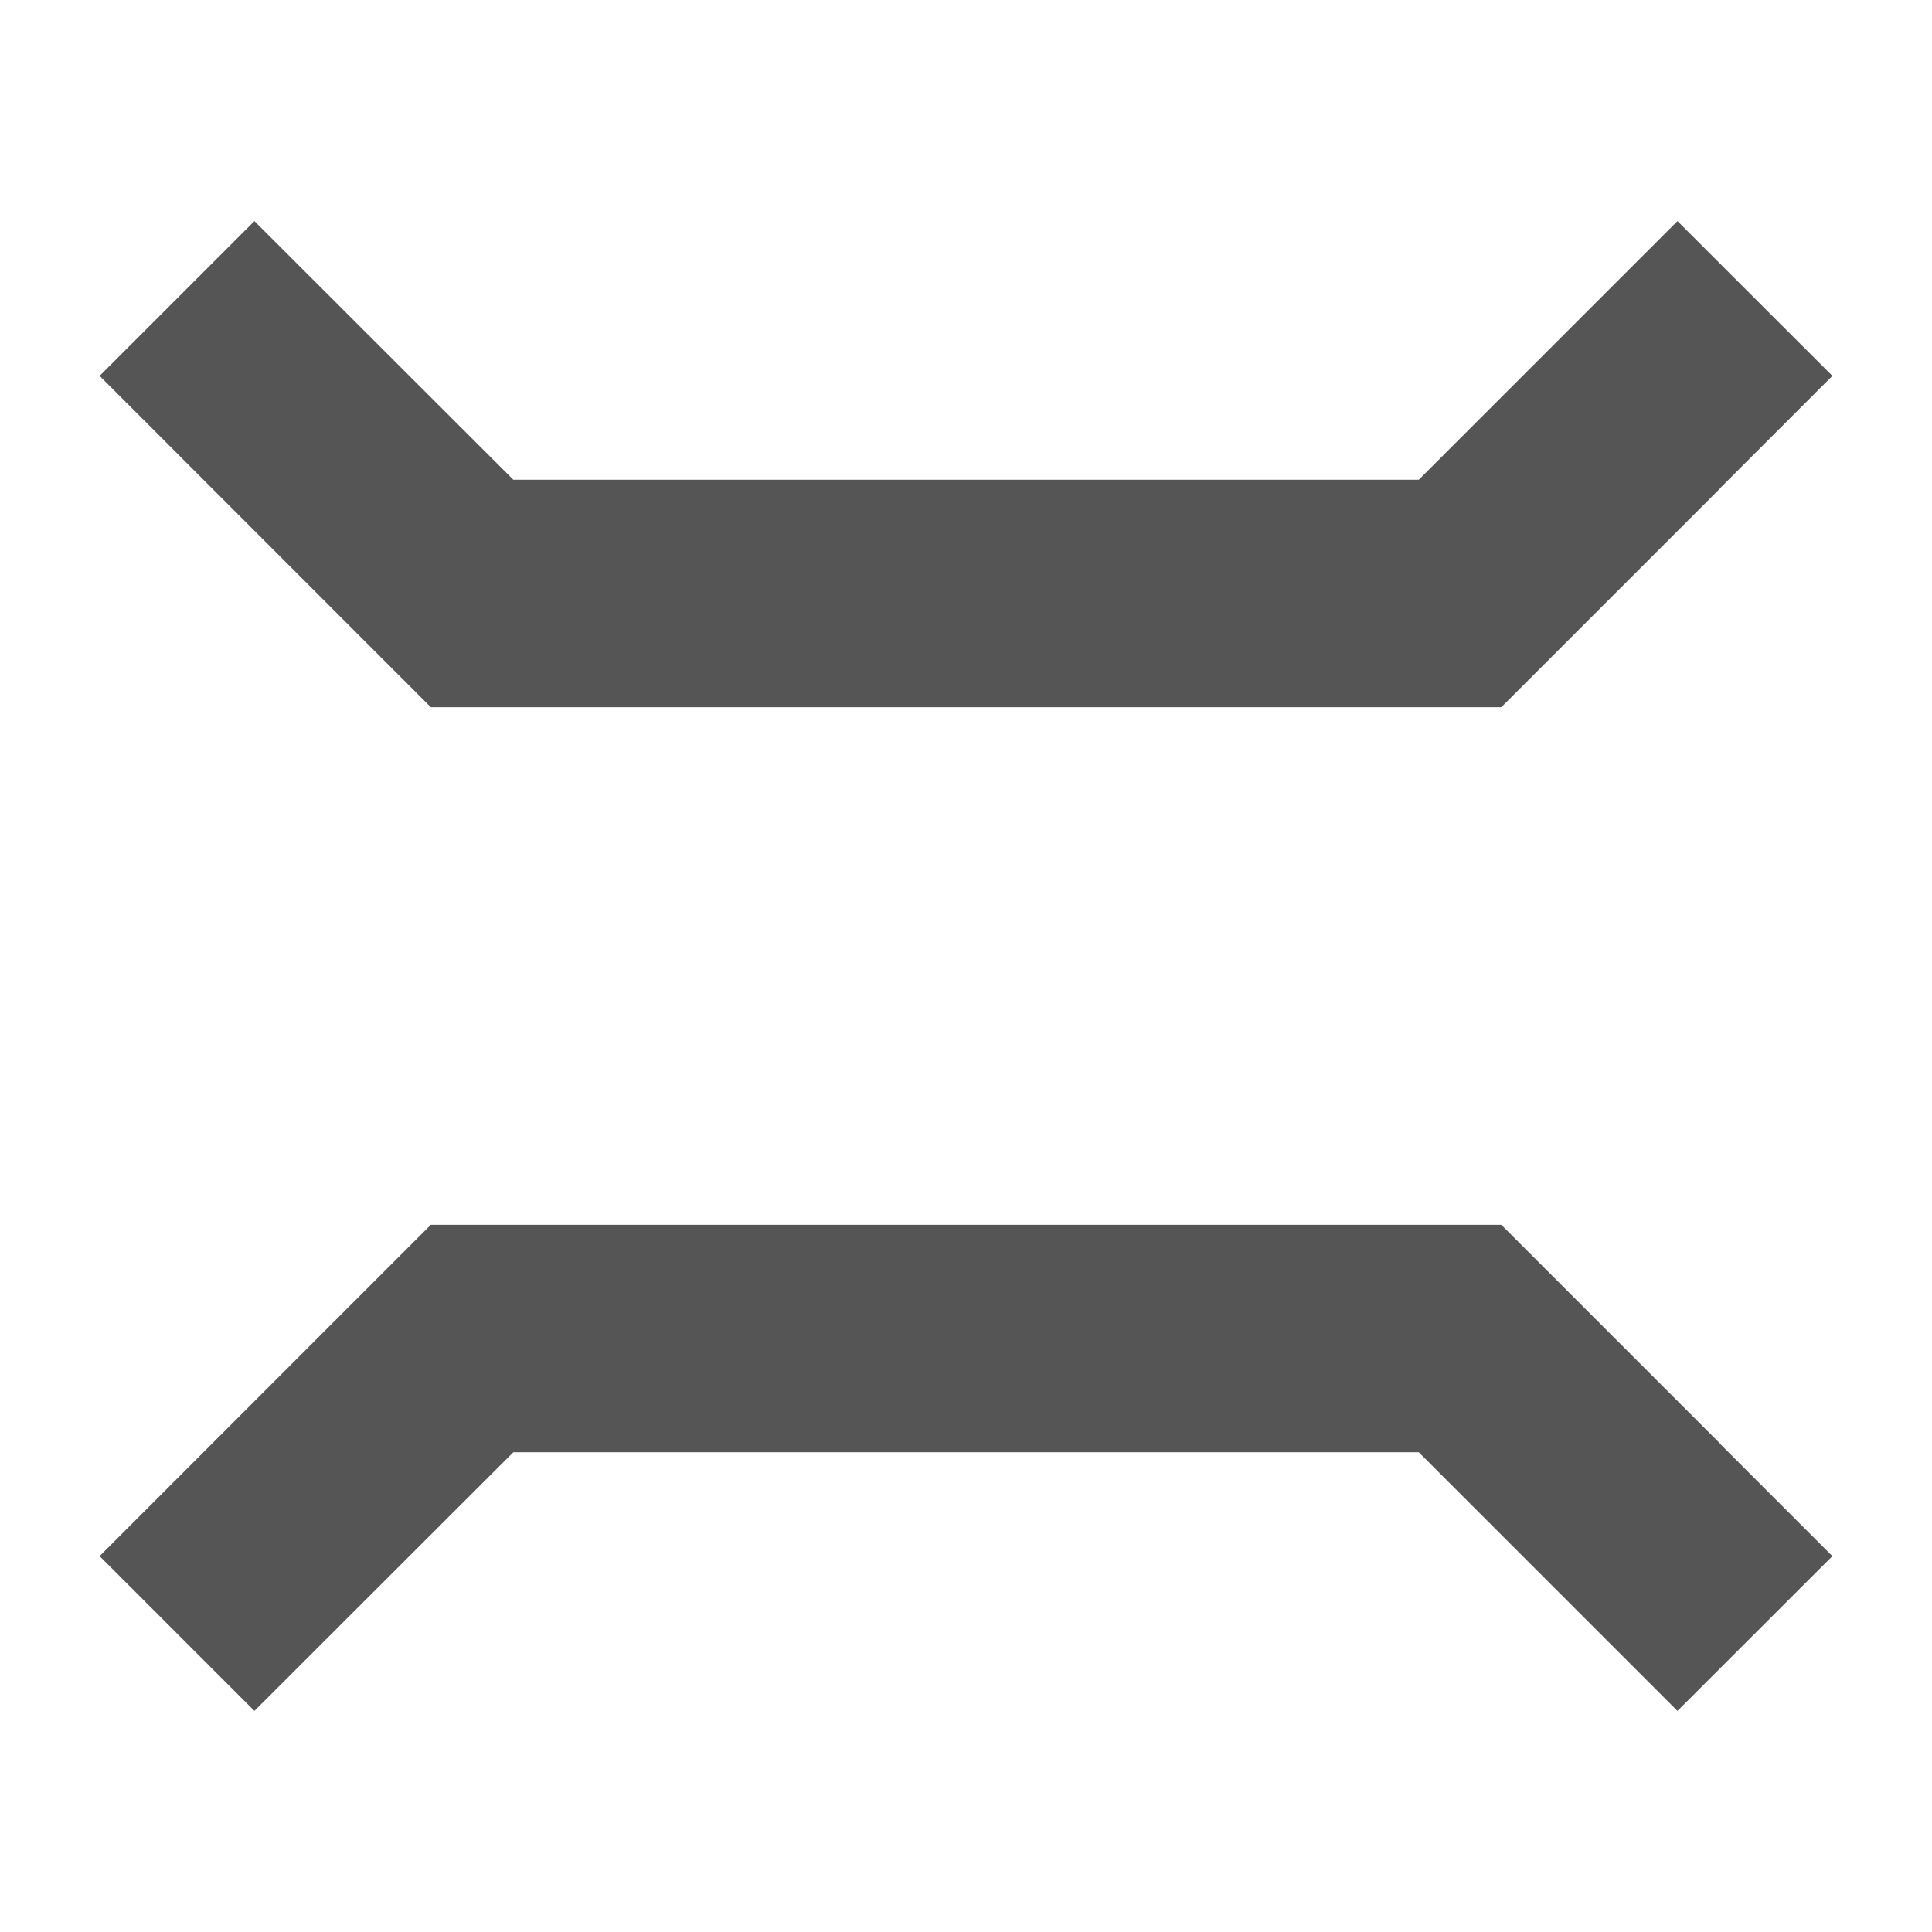
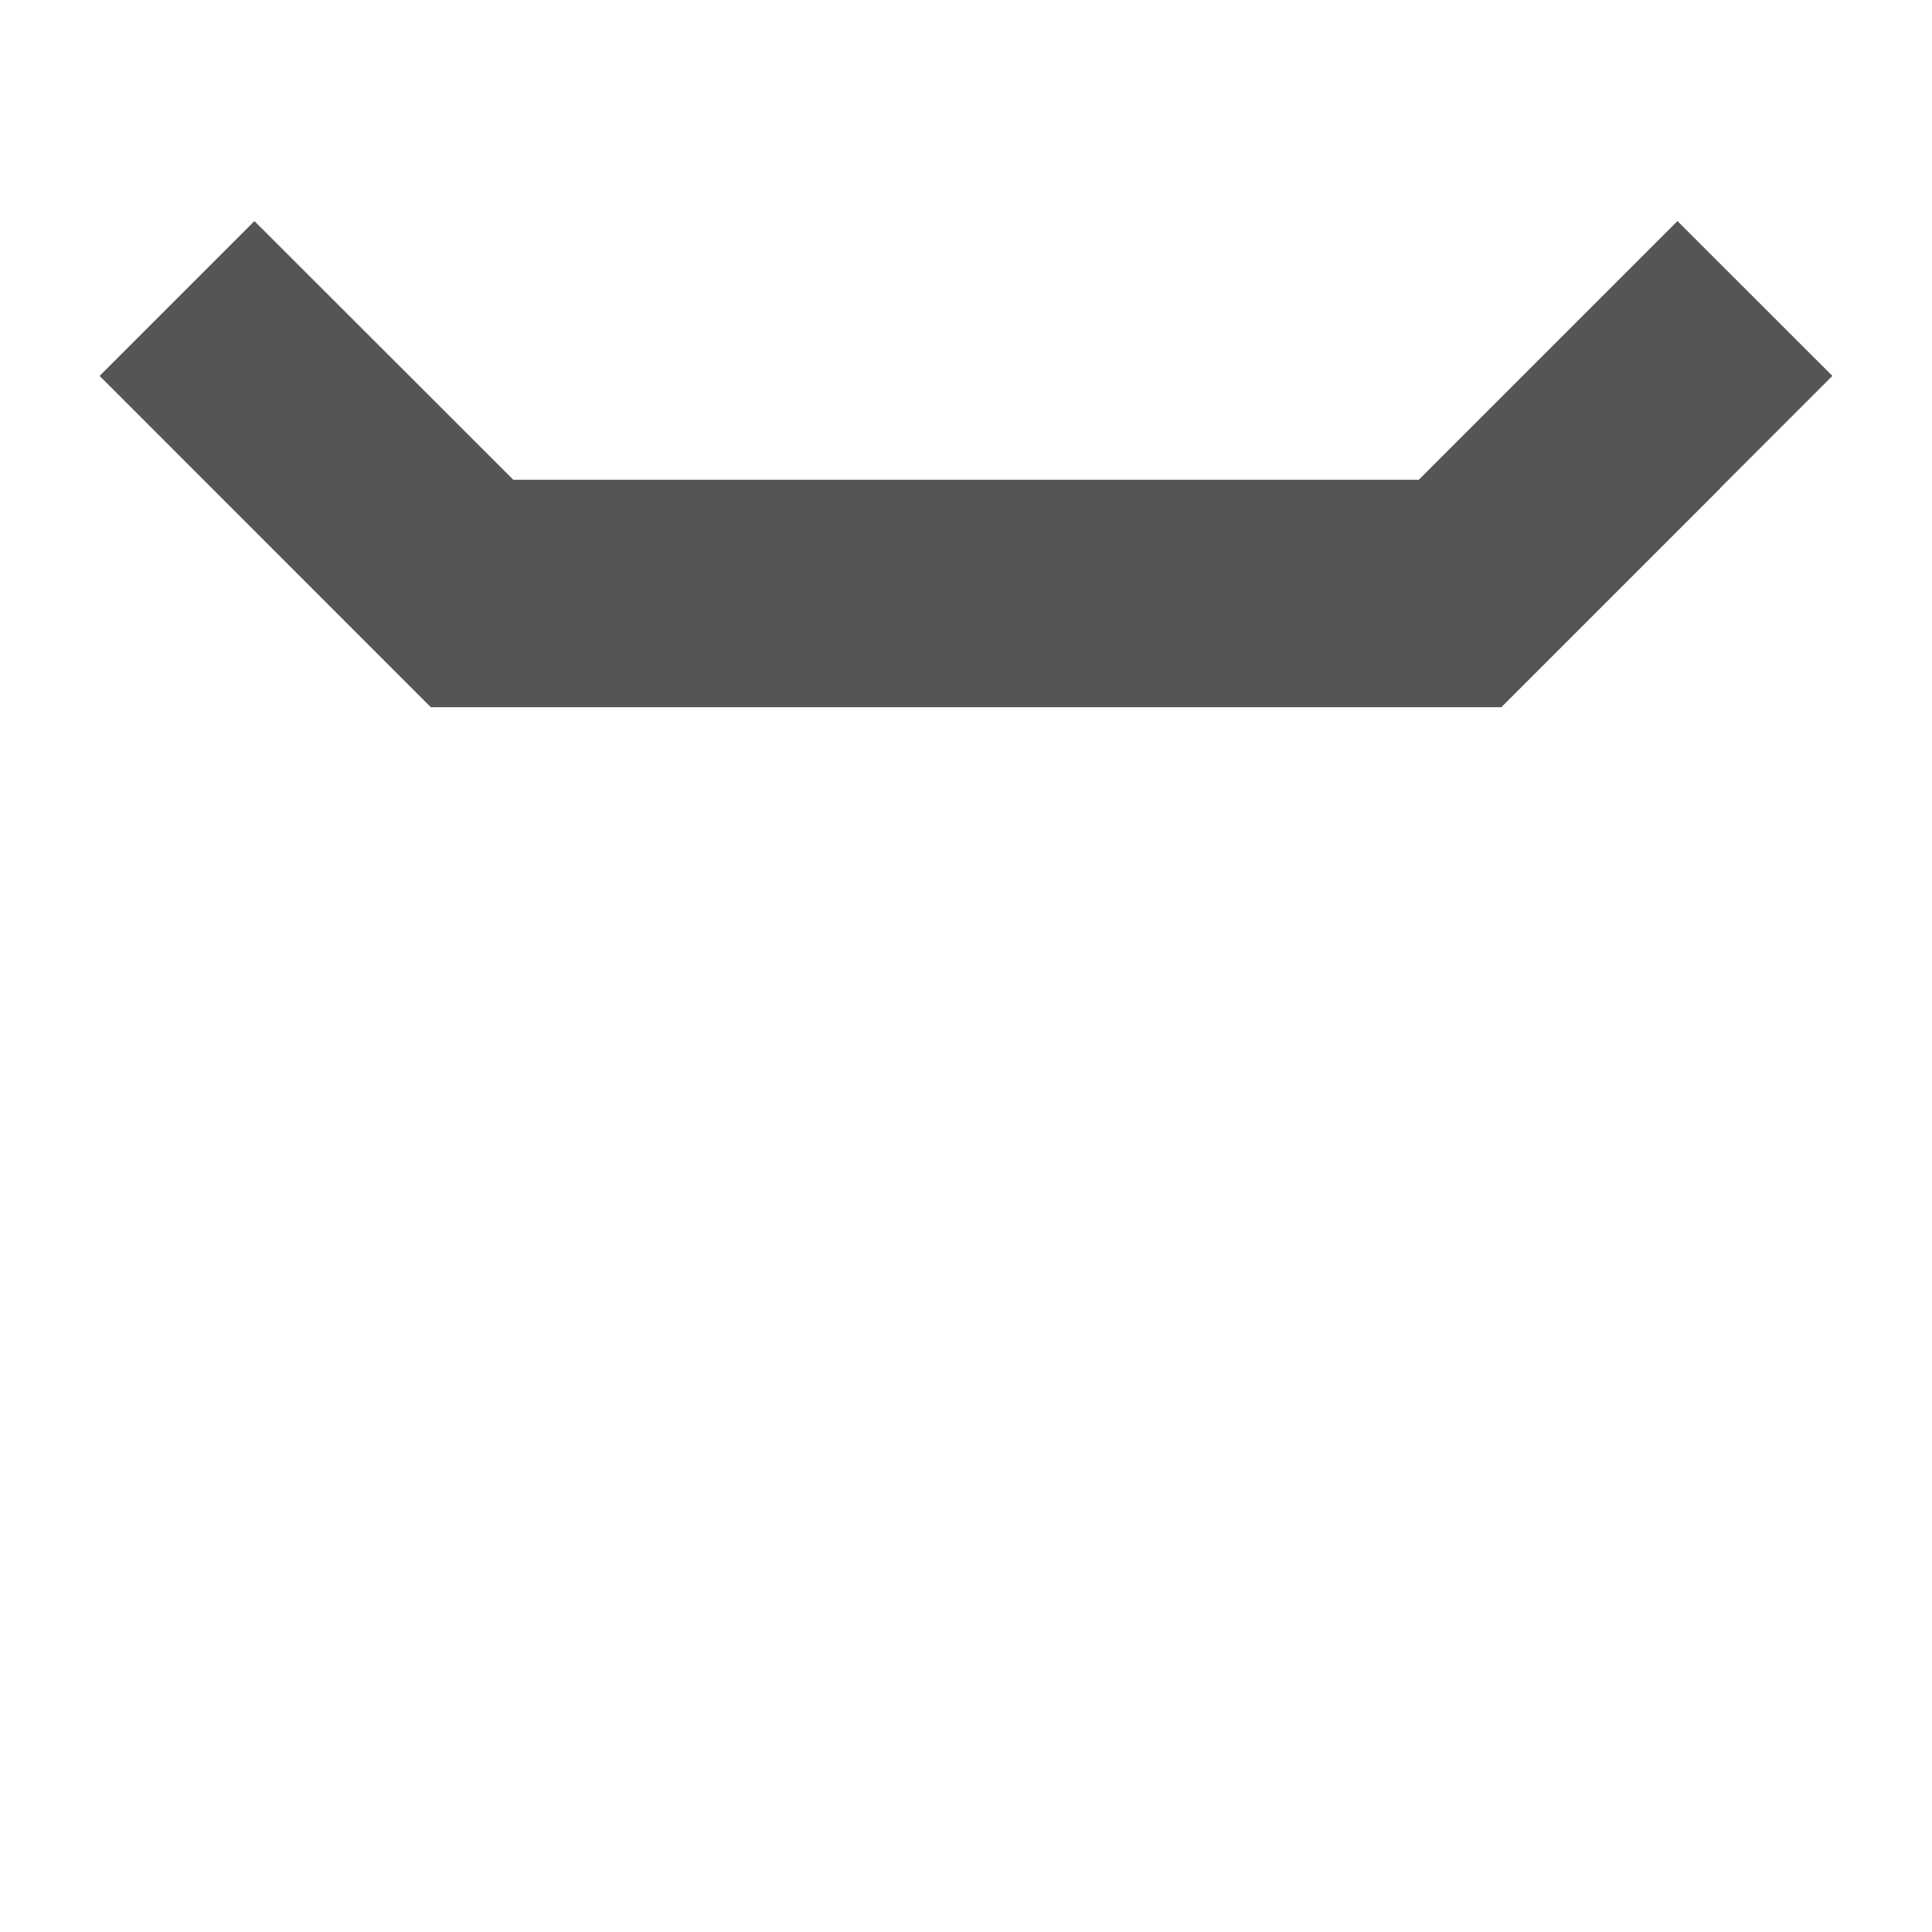
<svg xmlns="http://www.w3.org/2000/svg" version="1.1" x="0px" y="0px" viewBox="0 0 16 16" style="enable-background:new 0 0 16 16;" xml:space="preserve">
  <g id="create-bridge">
    <g>
-       <polygon style="fill:#555555;" points="2.107,14.169 4.251,12.027 11.75,12.027 13.892,14.169 15.175,12.887 14.245,11.957 14.247,11.957 12.433,10.143 3.568,10.143 0.825,12.887 " />
      <polygon style="fill:#555555;" points="2.107,1.831 4.251,3.973 11.75,3.973 13.892,1.831 15.175,3.113 14.245,4.043 14.247,4.043 12.433,5.857 3.568,5.857 0.825,3.113 " />
    </g>
  </g>
</svg>